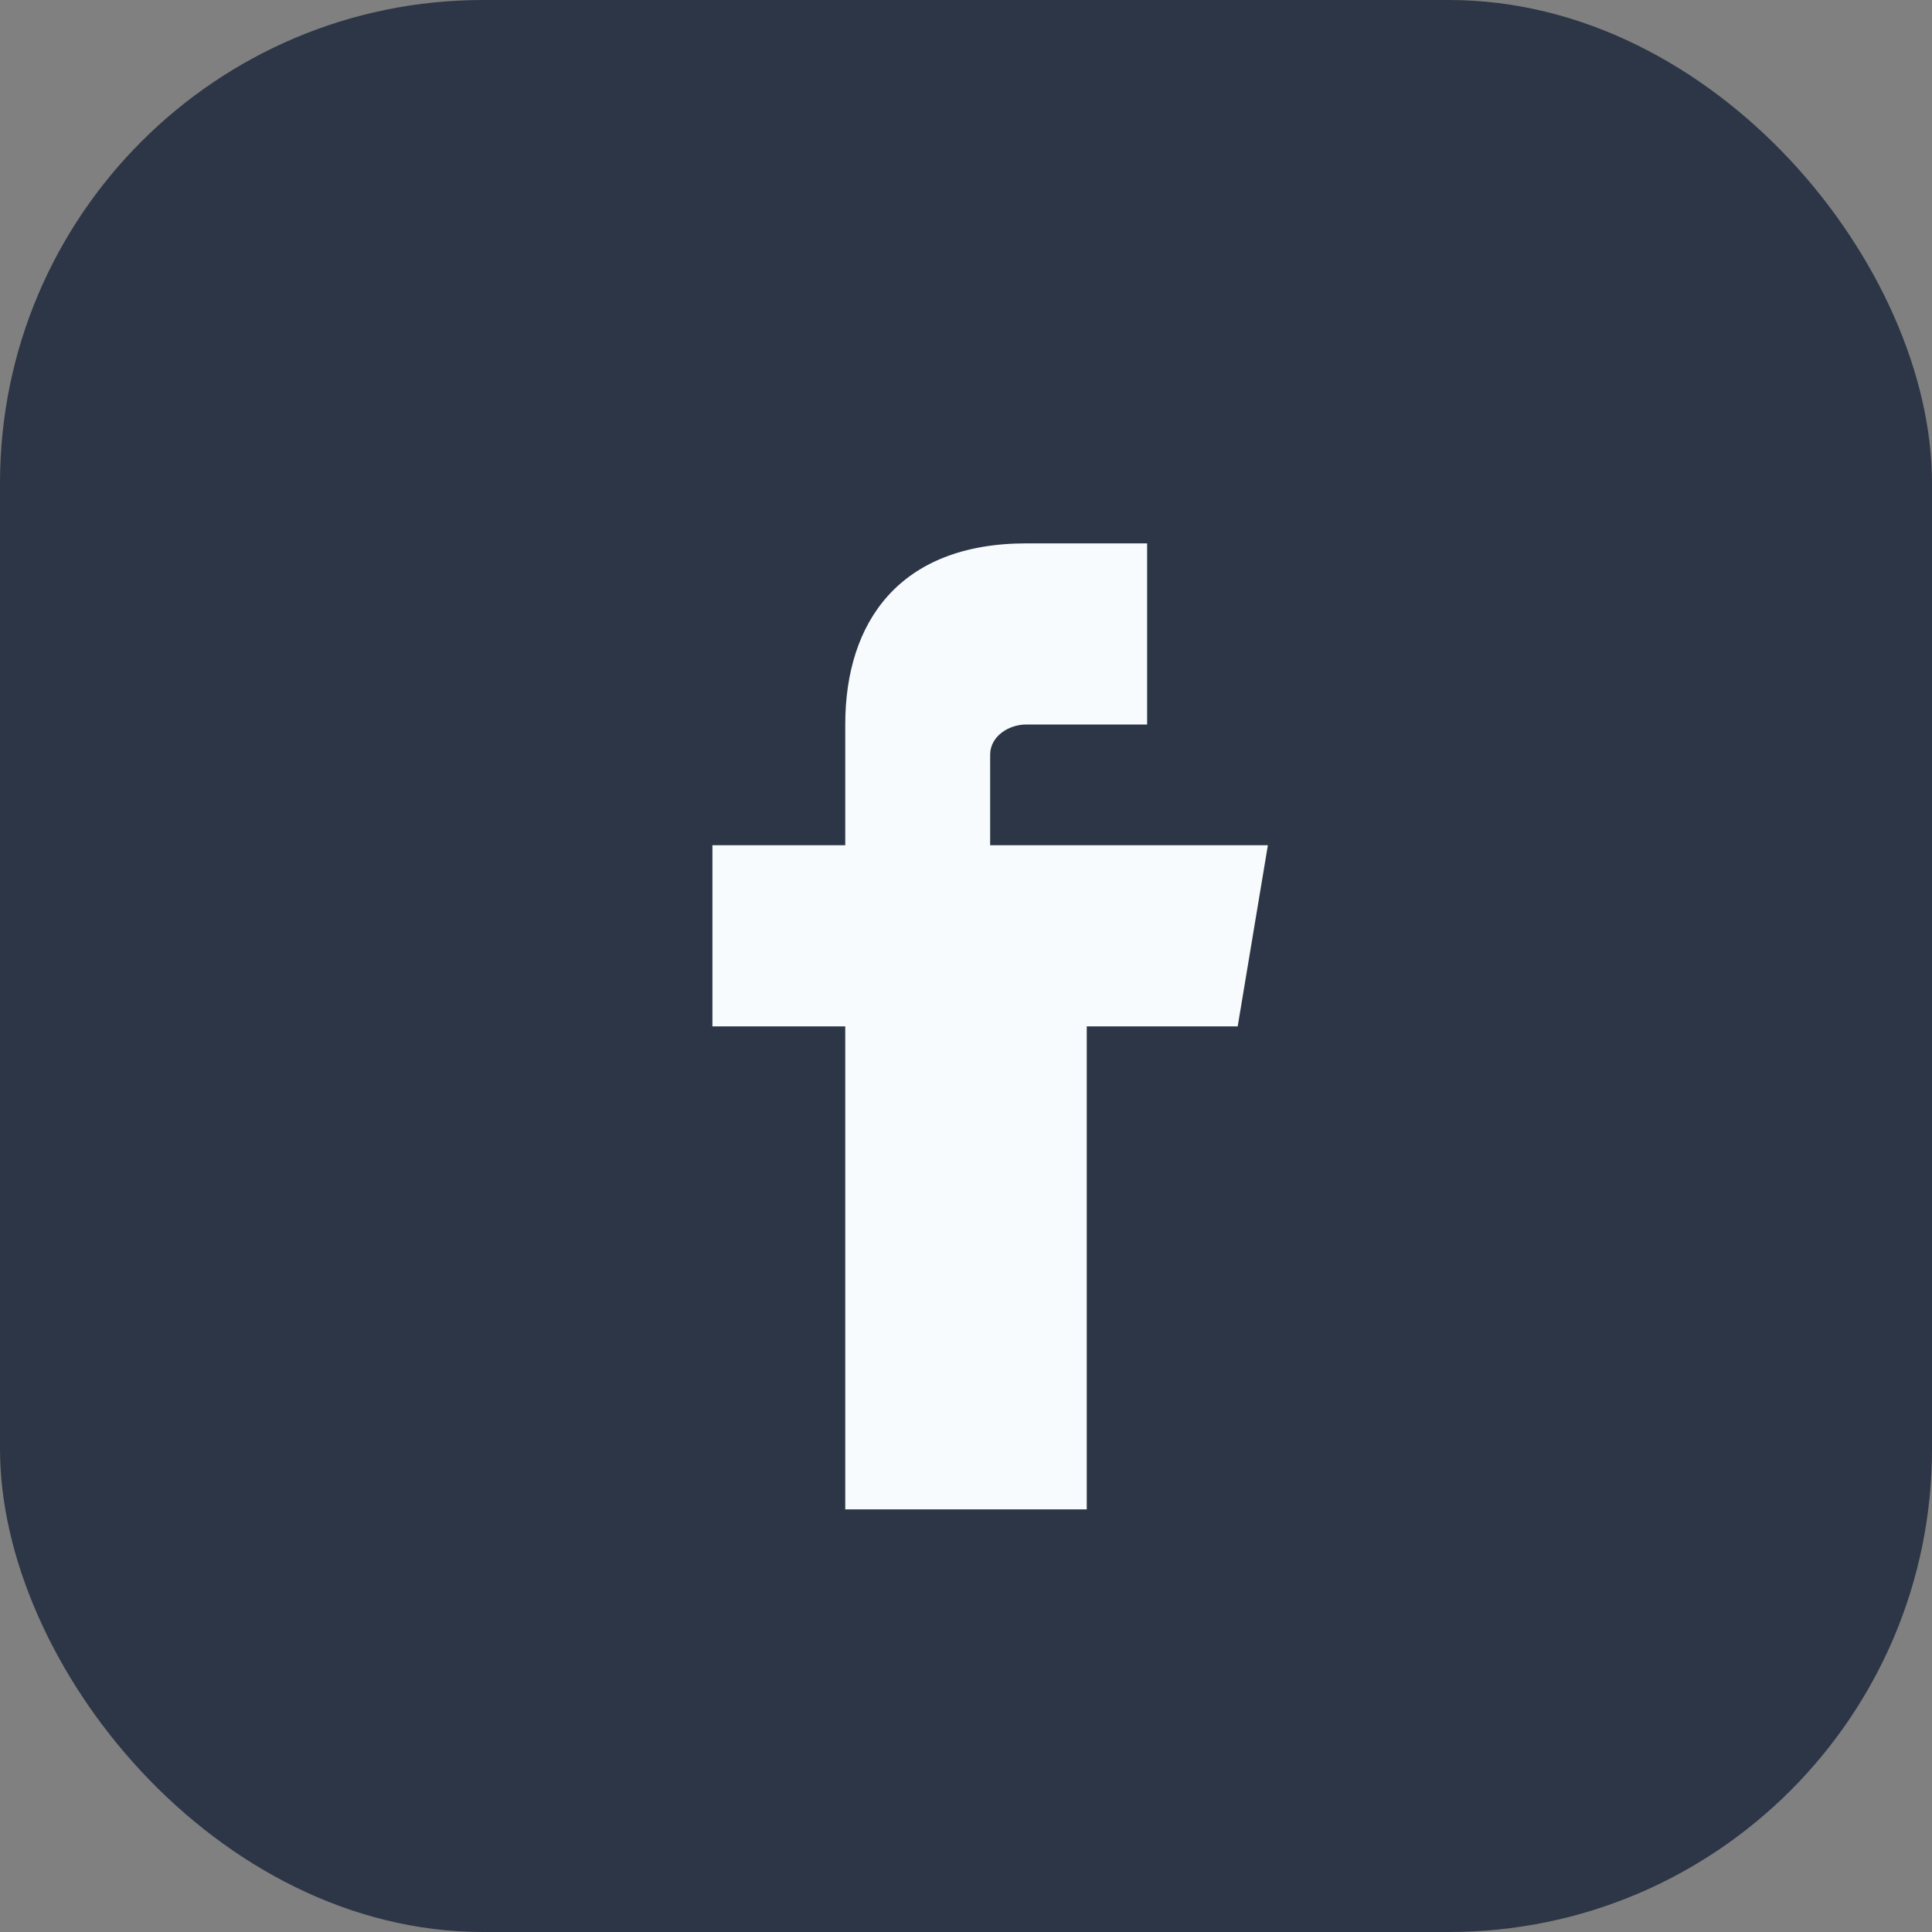
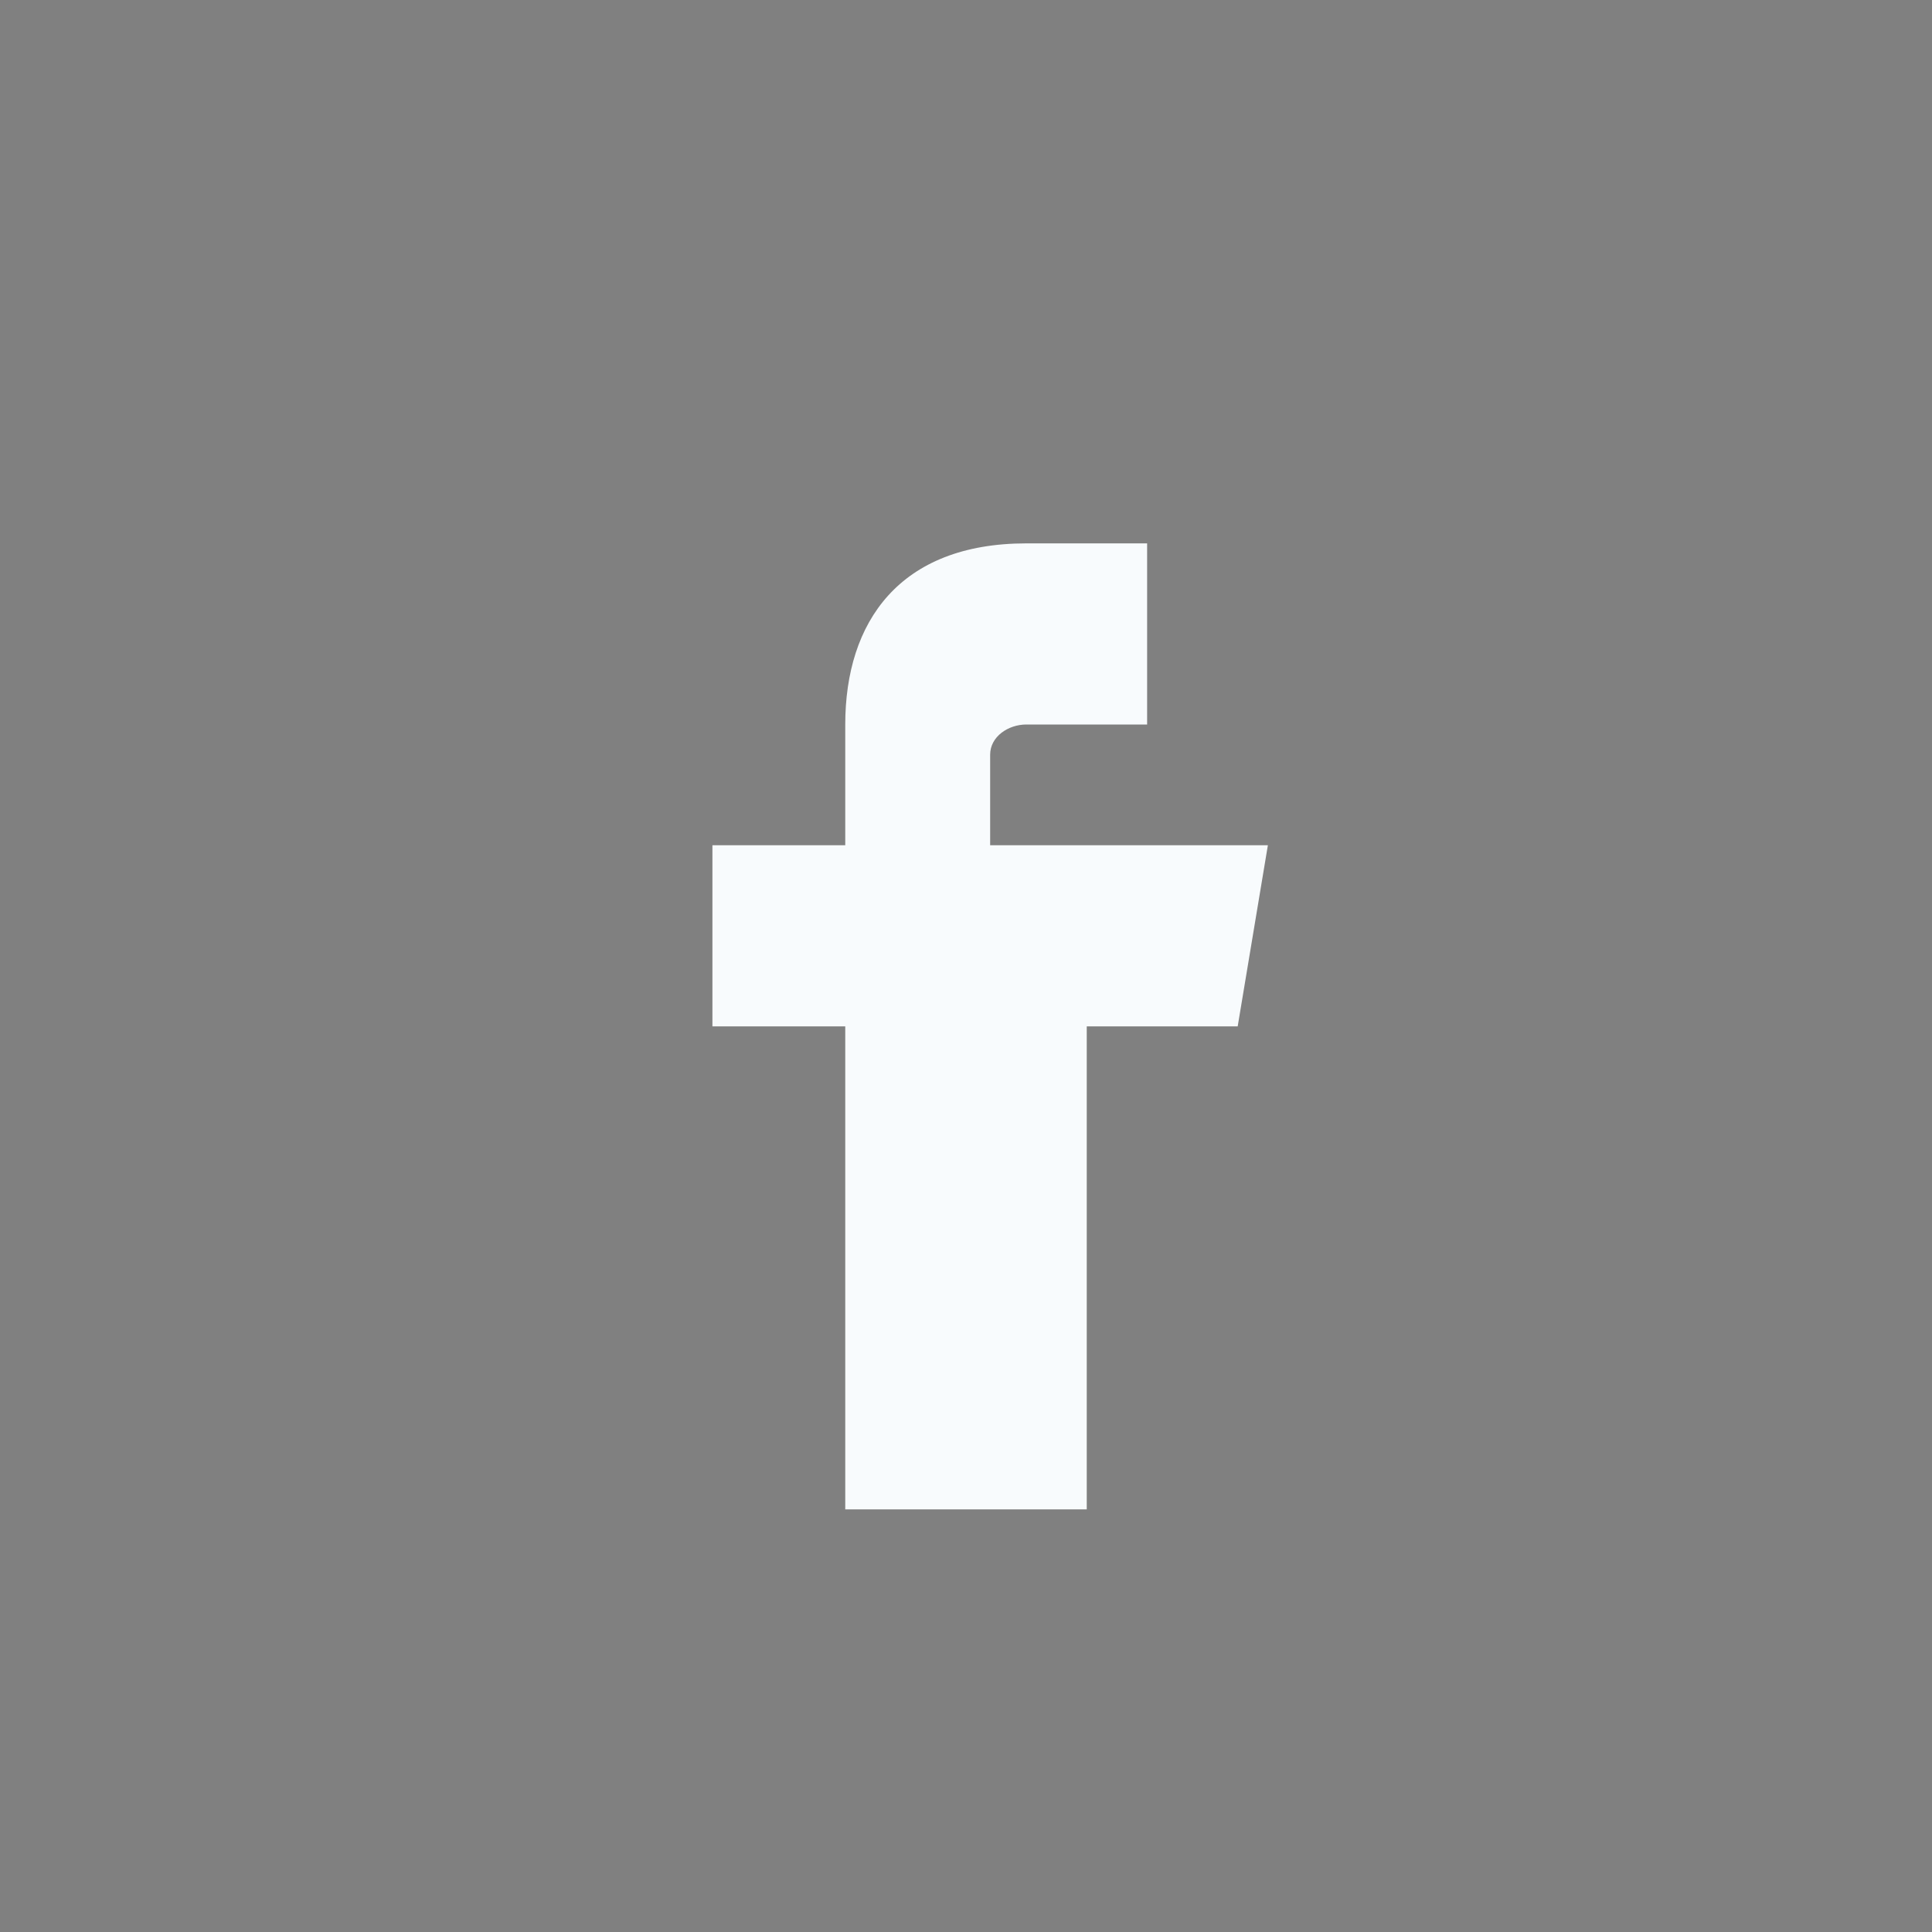
<svg xmlns="http://www.w3.org/2000/svg" width="32" height="32" viewBox="0 0 32 32">
  <rect x="0" y="0" width="32" height="32" fill="#808080" stroke="none" />
-   <rect width="32" height="32" rx="8" fill="#2D3646" />
  <path d="M18 10v4h3l-.5 3H18v8h-4v-8h-2.2v-3H14v-2c0-1.7.9-3 3-3h2v3h-2c-.3 0-.6.2-.6.5V14H18z" fill="#F8FBFD" />
</svg>